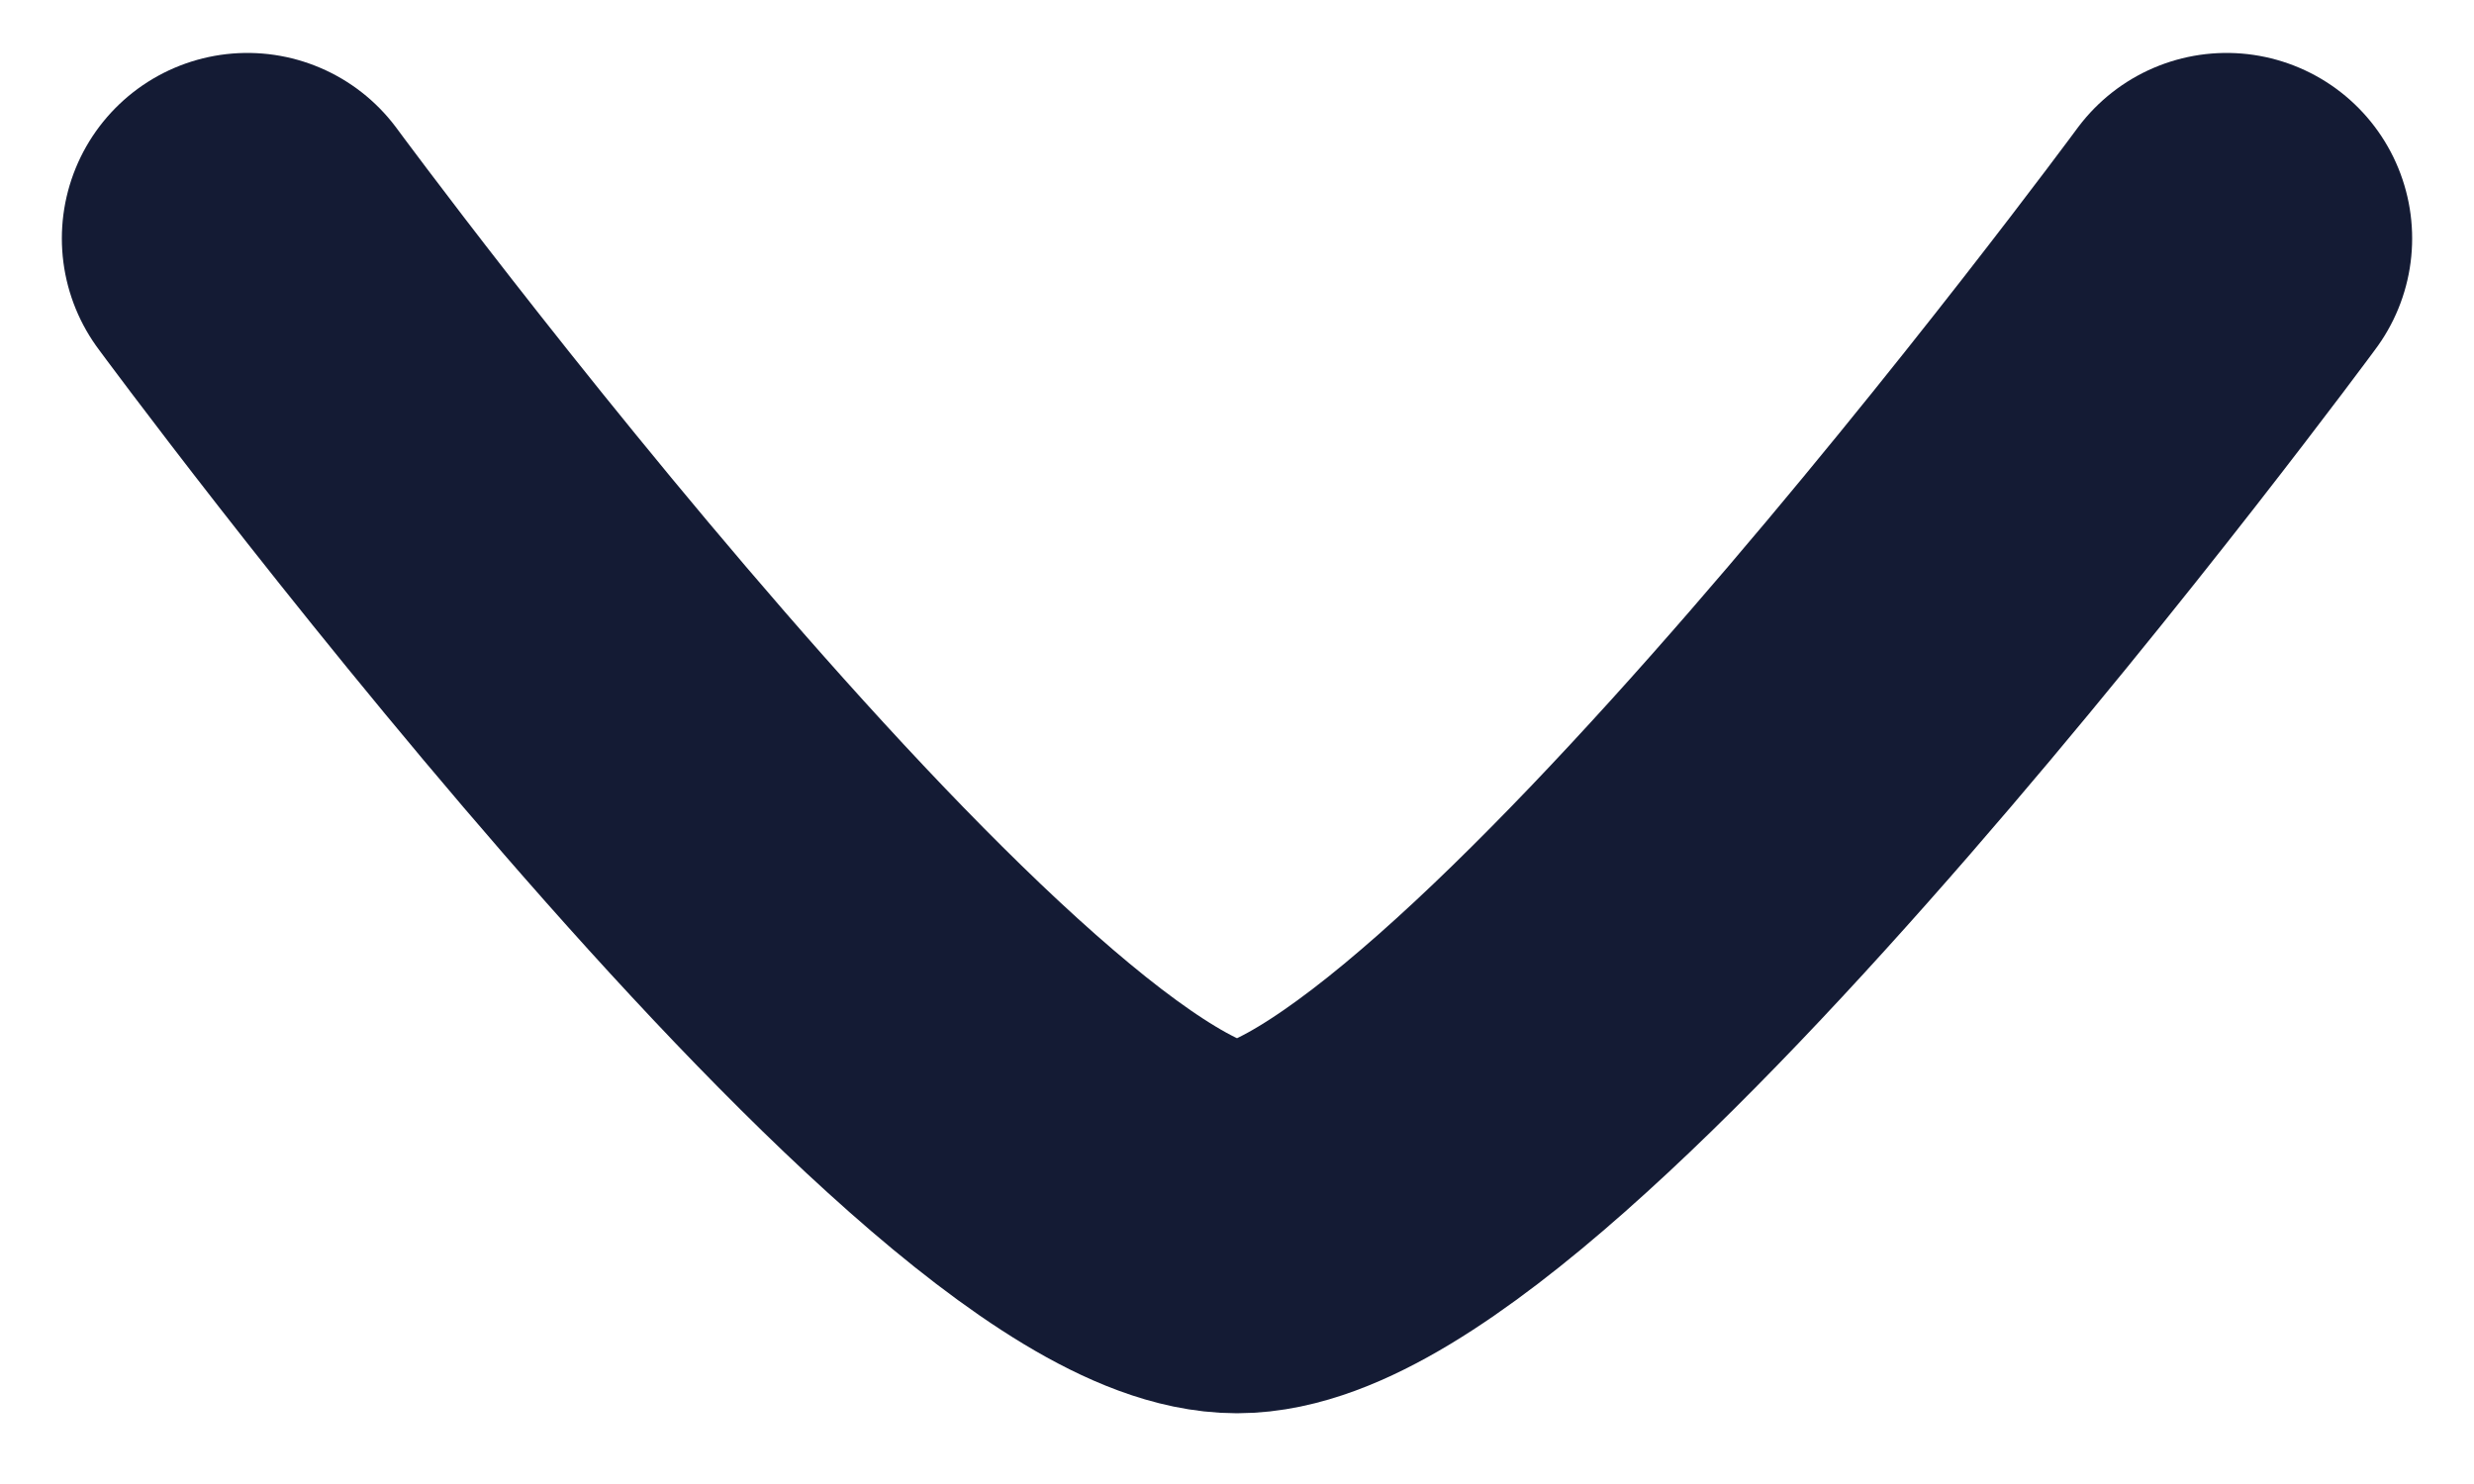
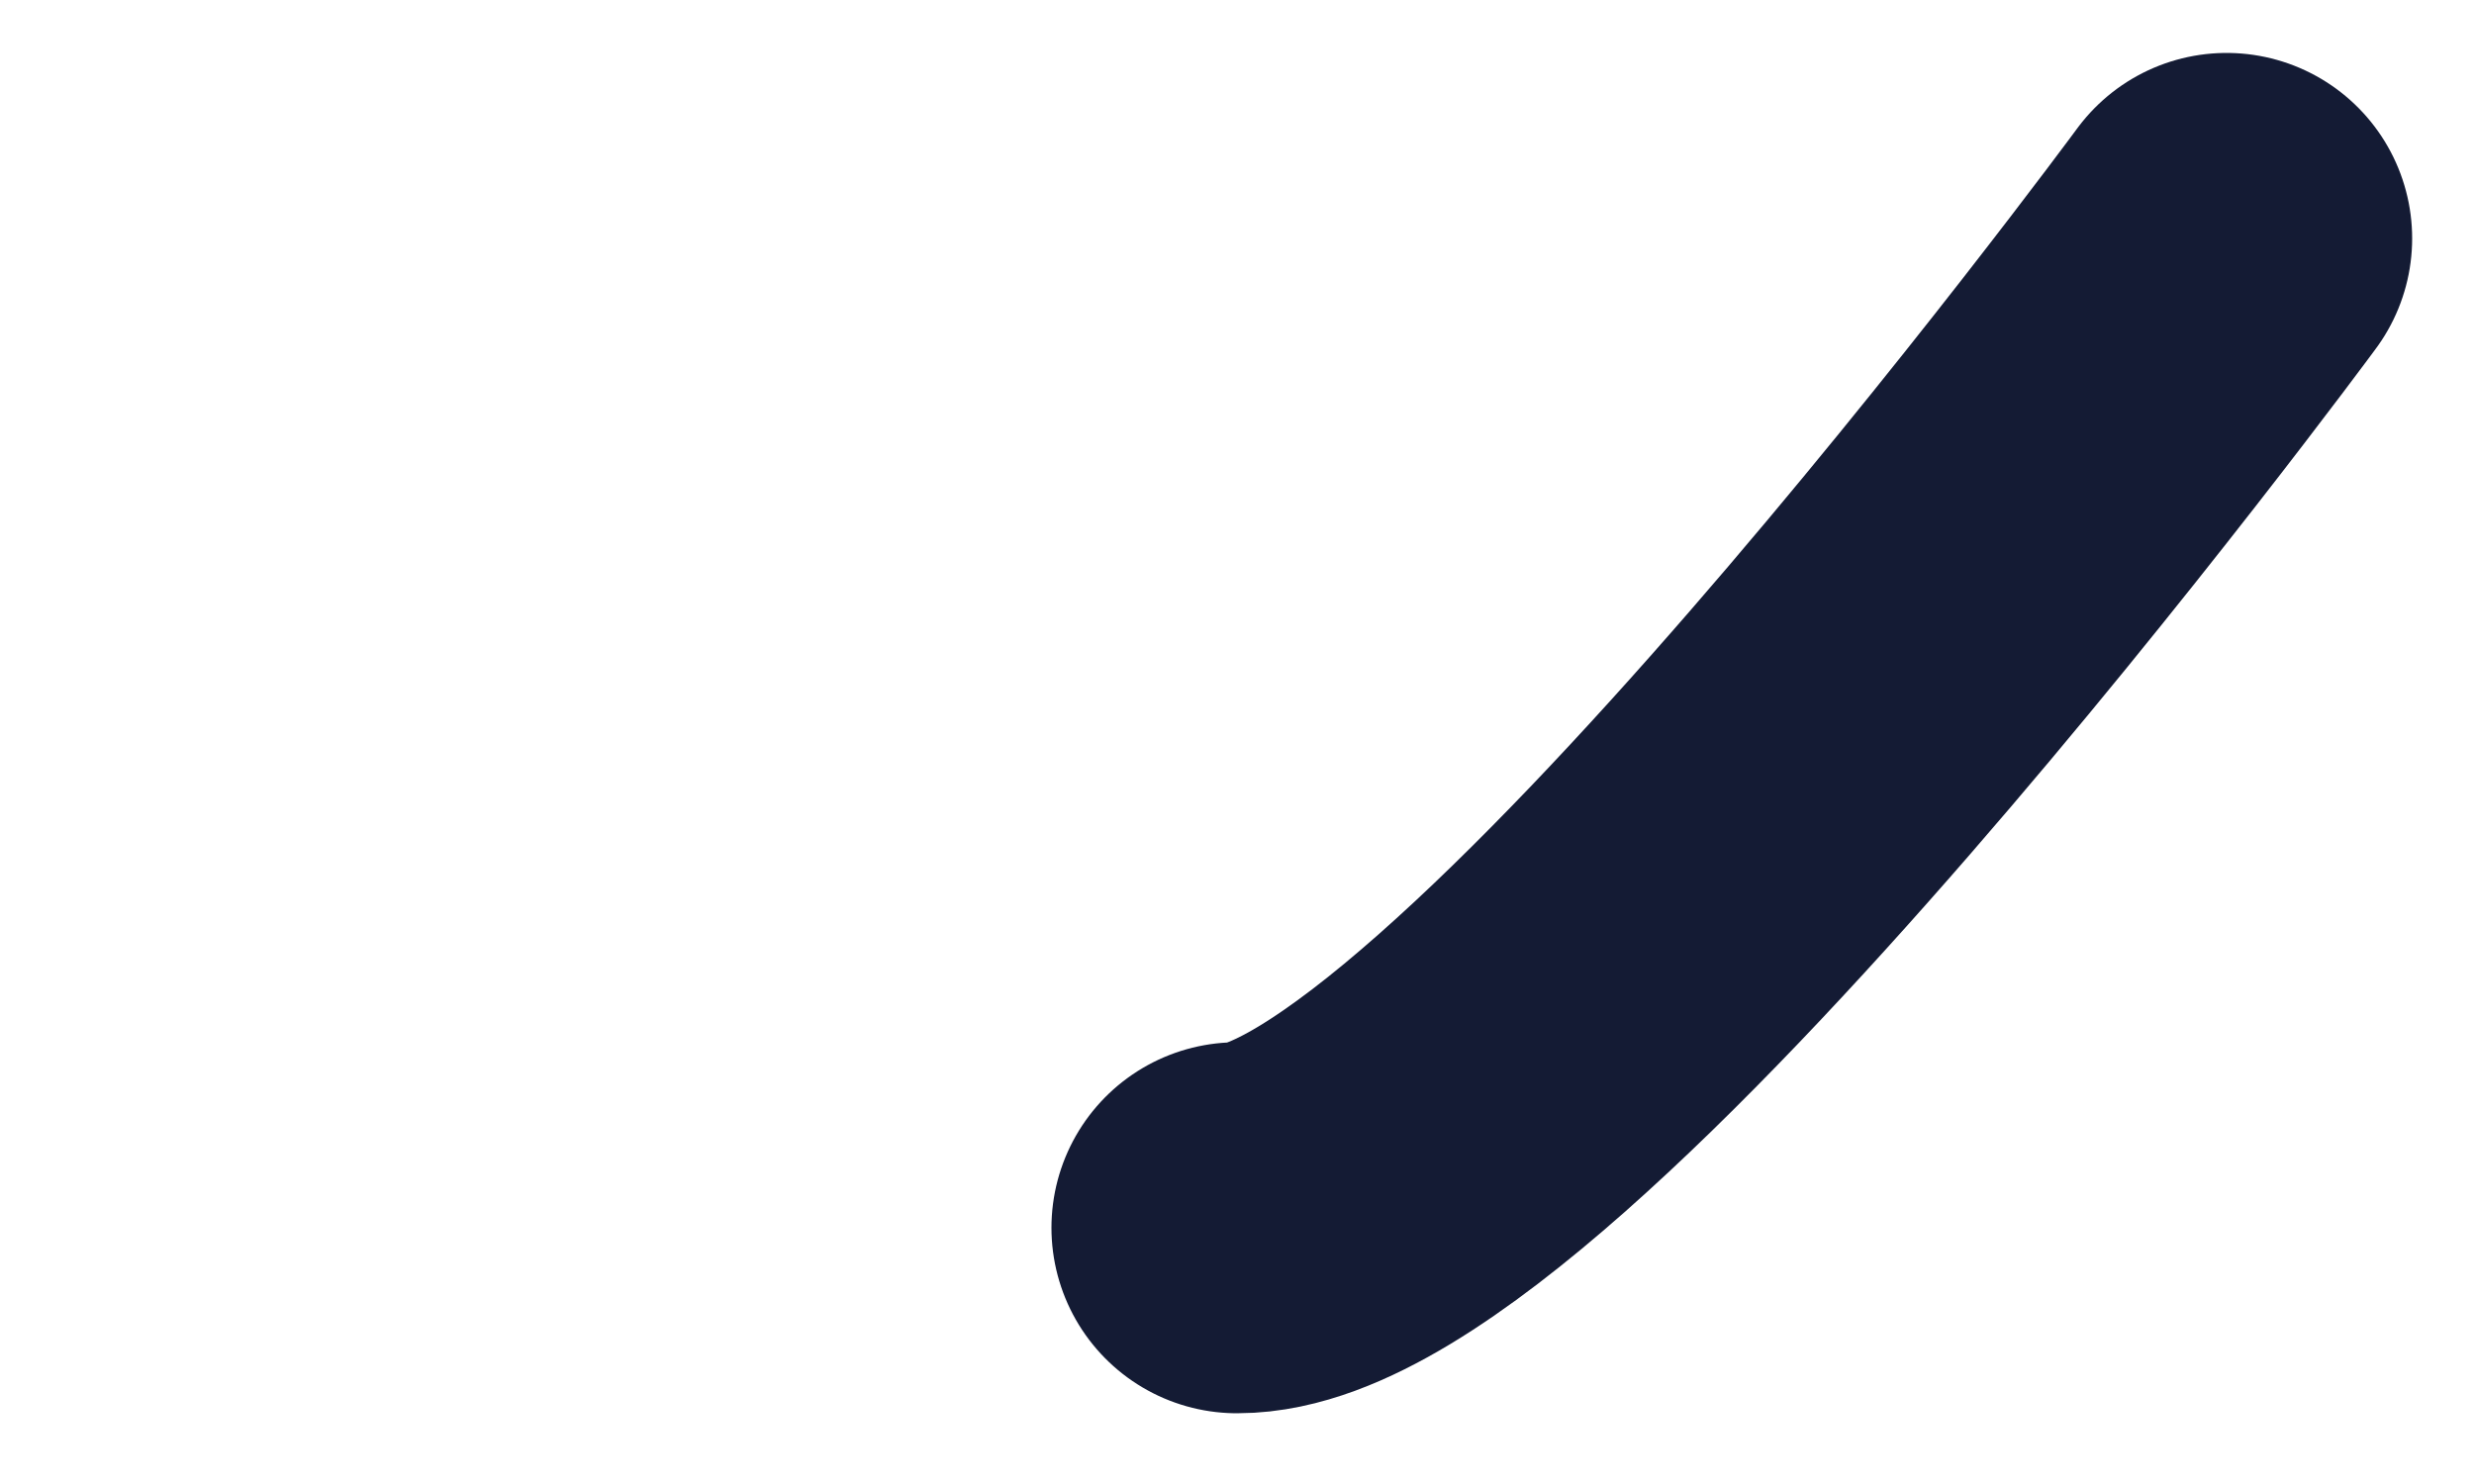
<svg xmlns="http://www.w3.org/2000/svg" width="10" height="6" viewBox="0 0 10 6" fill="none">
-   <path d="M9 0.964C9 0.964 6.054 4.964 5 4.964C3.946 4.964 1 0.964 1 0.964" stroke="#141B34" stroke-width="1.5" stroke-linecap="round" stroke-linejoin="round" />
+   <path d="M9 0.964C9 0.964 6.054 4.964 5 4.964" stroke="#141B34" stroke-width="1.5" stroke-linecap="round" stroke-linejoin="round" />
</svg>